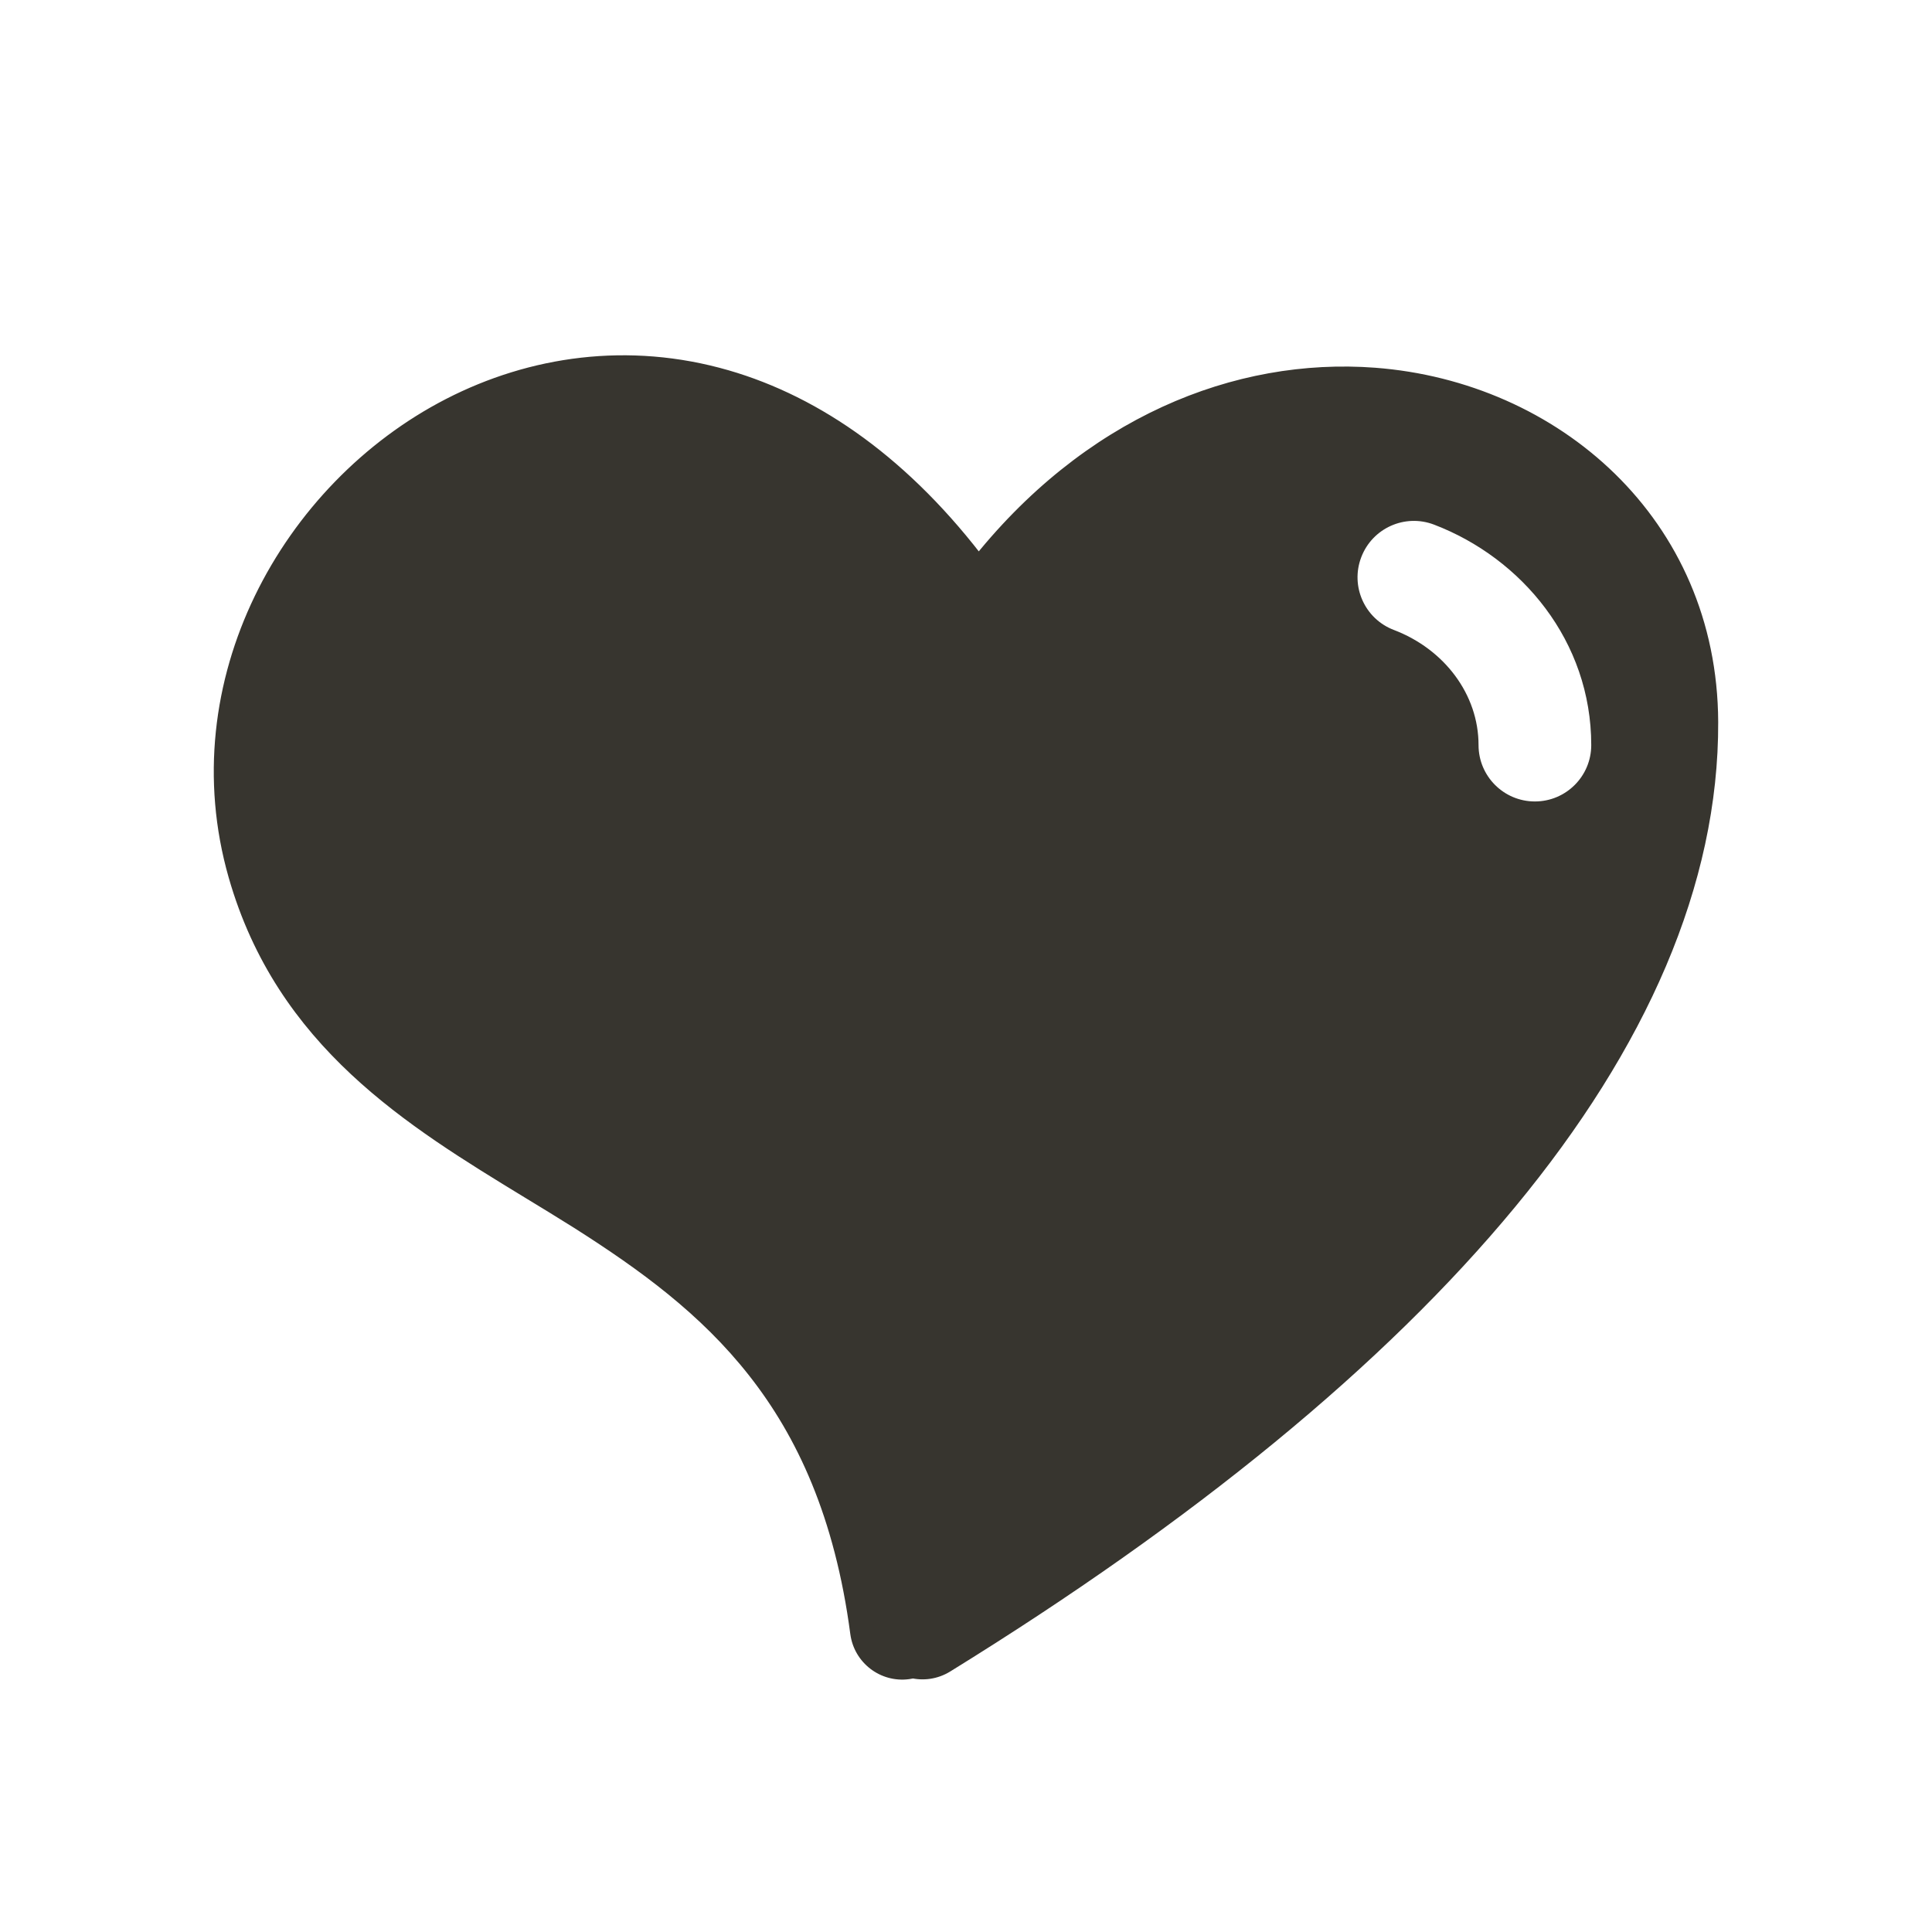
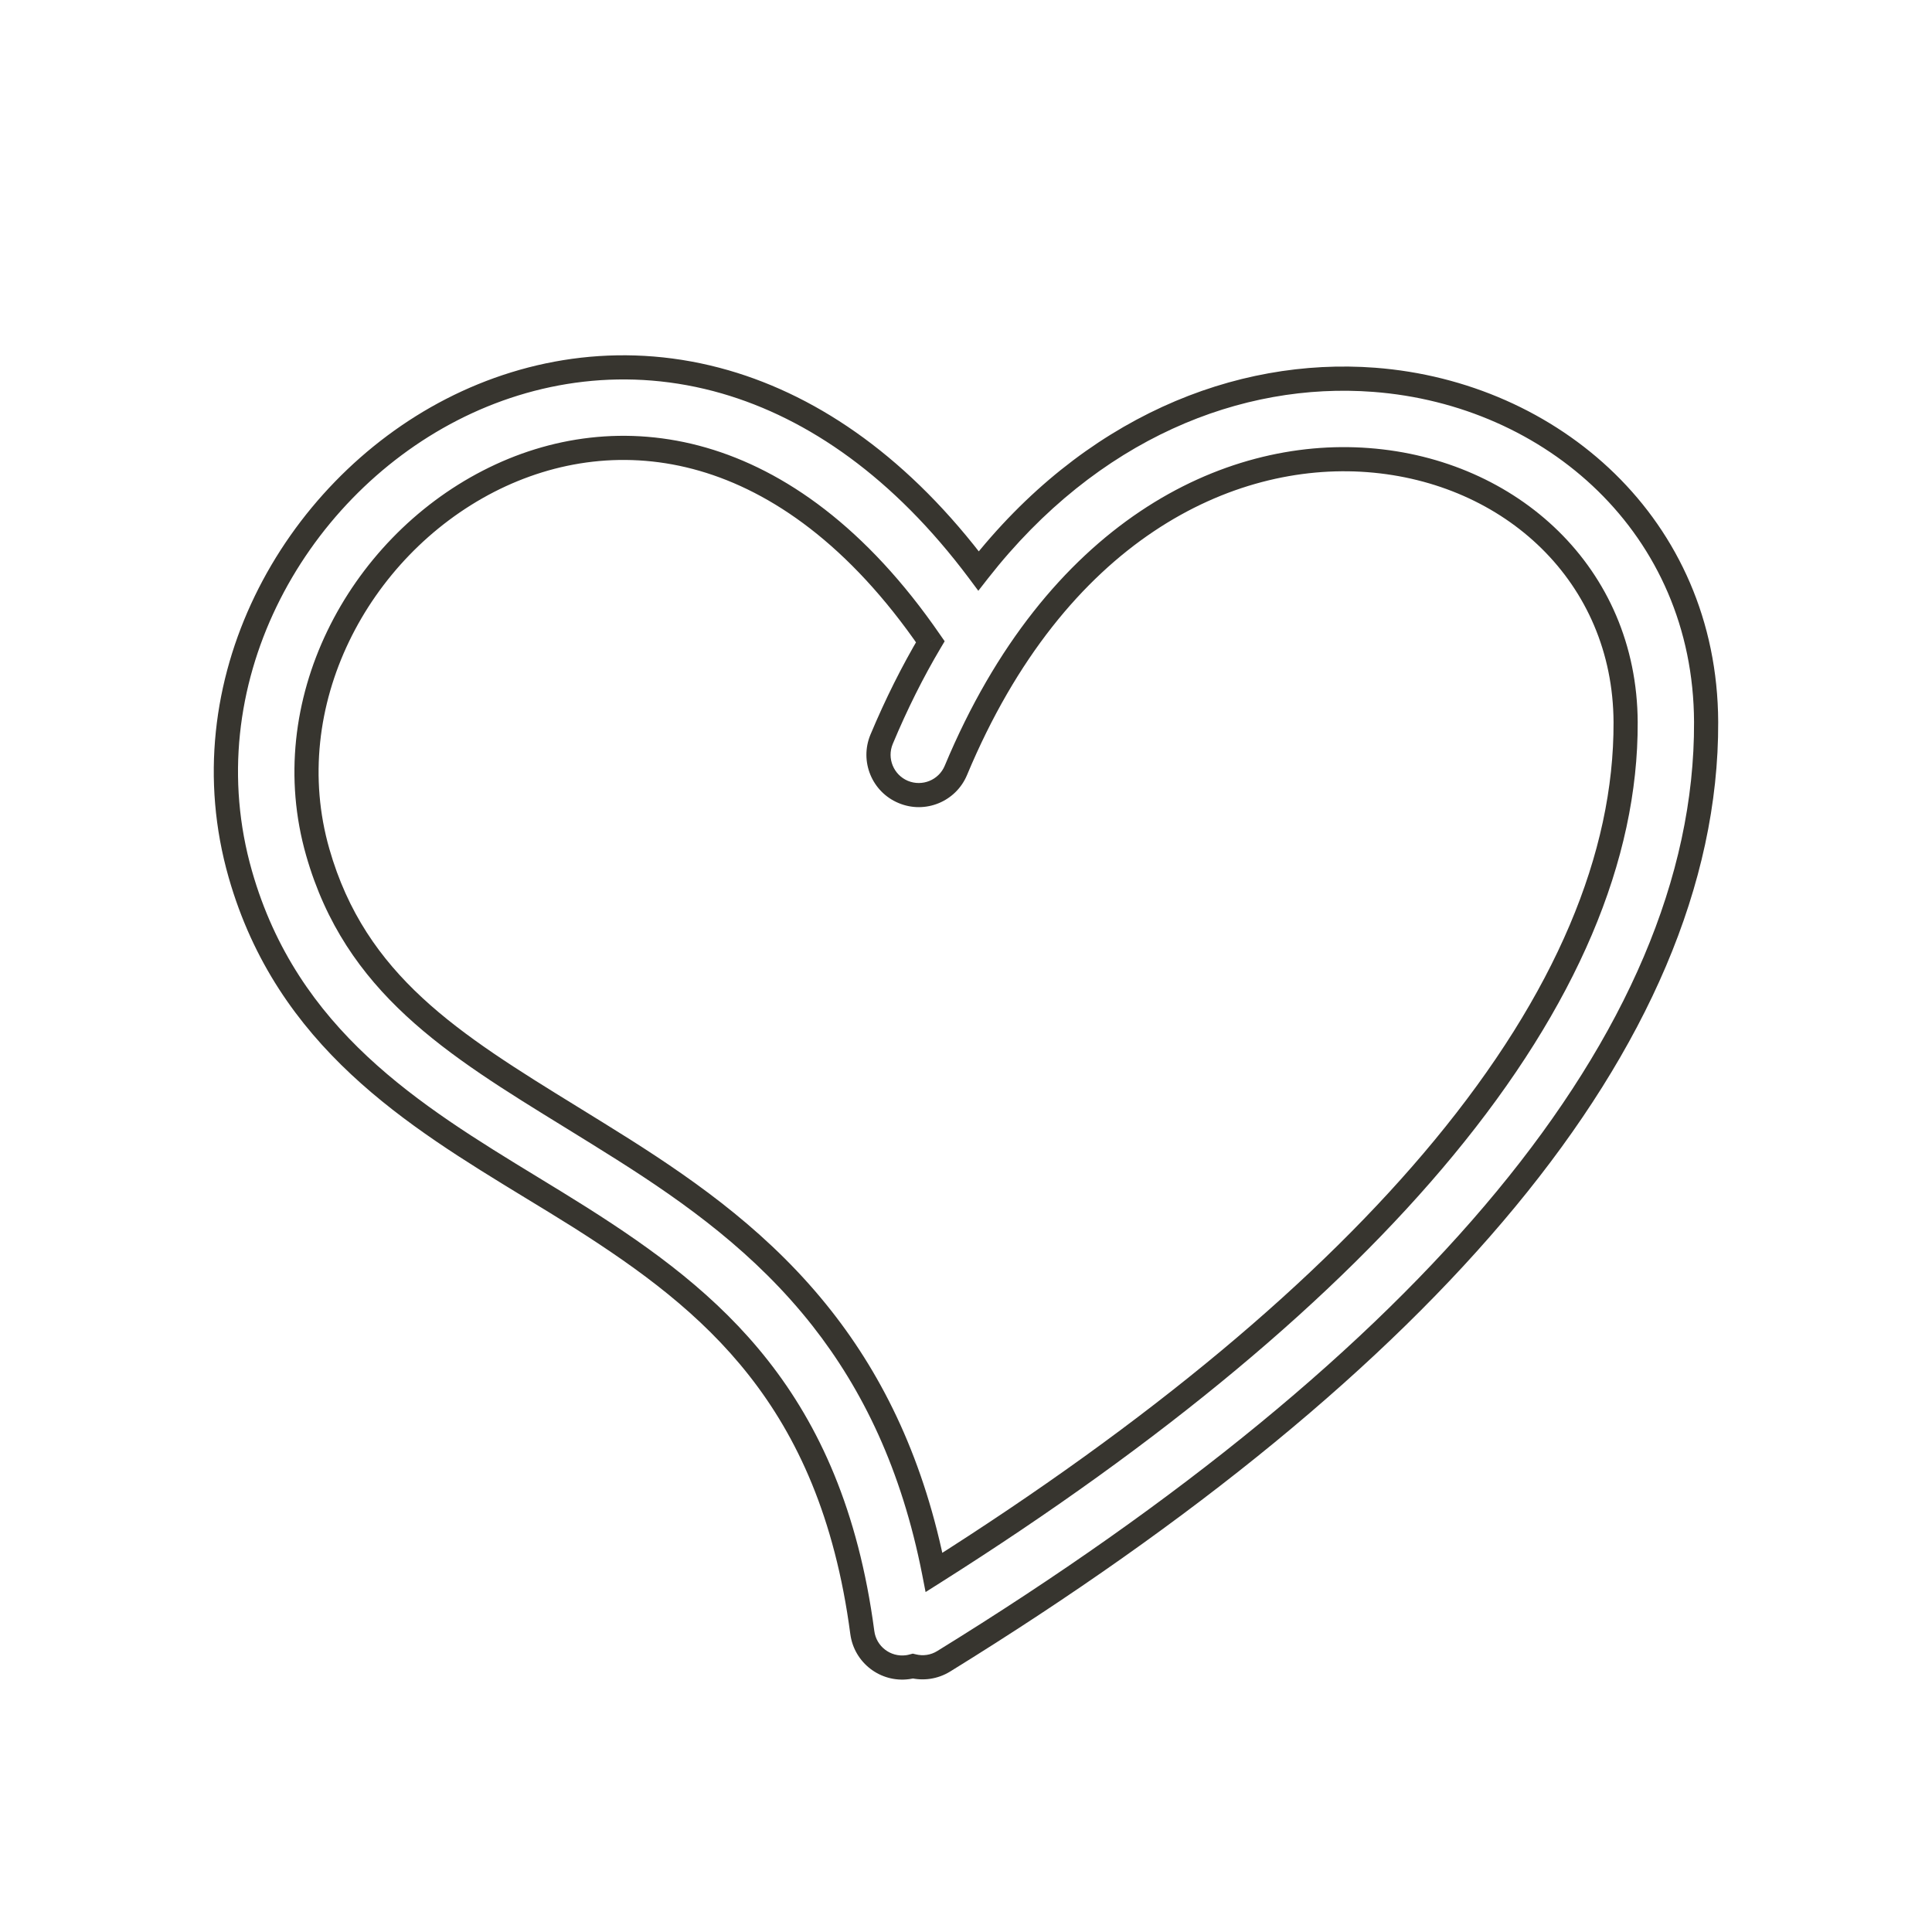
<svg xmlns="http://www.w3.org/2000/svg" width="24" height="24" viewBox="0 0 24 24" fill="none">
-   <path fill-rule="evenodd" clip-rule="evenodd" d="M11.341 20.697C11.319 20.703 11.297 20.707 11.274 20.711C11 20.747 10.748 20.554 10.712 20.281C10.516 18.8 10.036 17.775 9.425 16.996C8.808 16.21 8.037 15.65 7.21 15.126C7.01 14.999 6.805 14.874 6.598 14.748L6.598 14.748C5.14 13.859 3.569 12.901 2.985 10.861C2.308 8.491 3.628 6.109 5.61 5.09C6.614 4.573 7.803 4.395 9.009 4.744C10.12 5.065 11.204 5.821 12.156 7.092C13.549 5.313 15.383 4.59 17.069 4.718C19.277 4.885 21.184 6.533 21.194 8.968C21.202 10.948 20.317 12.947 18.708 14.896C17.098 16.845 14.737 18.777 11.723 20.637C11.604 20.71 11.467 20.728 11.341 20.697ZM11.603 19.533C14.363 17.789 16.489 16.012 17.936 14.259C19.455 12.421 20.201 10.641 20.194 8.972C20.187 7.139 18.766 5.849 16.994 5.715C15.252 5.583 13.117 6.594 11.875 9.569C11.768 9.824 11.475 9.944 11.22 9.838C10.966 9.732 10.845 9.439 10.952 9.184C11.135 8.745 11.338 8.342 11.557 7.972C10.655 6.66 9.664 5.975 8.731 5.705C7.793 5.433 6.866 5.568 6.067 5.979C4.445 6.813 3.42 8.742 3.947 10.586C4.416 12.227 5.624 12.971 7.097 13.878C7.308 14.008 7.525 14.141 7.745 14.281C8.6 14.823 9.487 15.456 10.211 16.378C10.847 17.188 11.342 18.2 11.603 19.533Z" fill="#37352F" />
  <path d="M11.274 20.711L11.293 20.859H11.293L11.274 20.711ZM11.341 20.697L11.377 20.551L11.339 20.542L11.301 20.552L11.341 20.697ZM10.712 20.281L10.563 20.3L10.712 20.281ZM9.425 16.996L9.543 16.904L9.425 16.996ZM7.21 15.126L7.29 14.999L7.21 15.126ZM6.598 14.748L6.514 14.873L6.519 14.876L6.598 14.748ZM6.598 14.748L6.681 14.623L6.676 14.62L6.598 14.748ZM2.985 10.861L3.13 10.819L2.985 10.861ZM5.61 5.09L5.541 4.956L5.61 5.09ZM9.009 4.744L8.968 4.888V4.888L9.009 4.744ZM12.156 7.092L12.036 7.182L12.153 7.339L12.274 7.184L12.156 7.092ZM17.069 4.718L17.058 4.868L17.069 4.718ZM21.194 8.968L21.344 8.968L21.194 8.968ZM18.708 14.896L18.823 14.991L18.708 14.896ZM11.723 20.637L11.644 20.509L11.723 20.637ZM11.603 19.533L11.456 19.562L11.498 19.777L11.683 19.66L11.603 19.533ZM17.936 14.259L18.052 14.354L17.936 14.259ZM20.194 8.972L20.044 8.973L20.194 8.972ZM16.994 5.715L16.983 5.865L16.994 5.715ZM11.875 9.569L12.013 9.627V9.627L11.875 9.569ZM10.952 9.184L10.813 9.126L10.952 9.184ZM11.557 7.972L11.686 8.048L11.735 7.966L11.68 7.887L11.557 7.972ZM8.731 5.705L8.773 5.561L8.731 5.705ZM6.067 5.979L6.136 6.112L6.067 5.979ZM3.947 10.586L4.091 10.544L3.947 10.586ZM7.097 13.878L7.019 14.006L7.097 13.878ZM7.745 14.281L7.665 14.408L7.745 14.281ZM10.211 16.378L10.329 16.286L10.211 16.378ZM11.293 20.859C11.323 20.855 11.352 20.849 11.381 20.842L11.301 20.552C11.286 20.556 11.27 20.56 11.254 20.562L11.293 20.859ZM10.563 20.3C10.611 20.656 10.937 20.906 11.293 20.859L11.254 20.562C11.062 20.587 10.886 20.453 10.861 20.261L10.563 20.3ZM9.307 17.089C9.901 17.845 10.371 18.845 10.563 20.3L10.861 20.261C10.662 18.756 10.172 17.705 9.543 16.904L9.307 17.089ZM7.13 15.252C7.952 15.774 8.706 16.323 9.307 17.089L9.543 16.904C8.91 16.097 8.121 15.526 7.29 14.999L7.13 15.252ZM6.519 14.876C6.727 15.002 6.931 15.127 7.13 15.252L7.29 14.999C7.089 14.872 6.883 14.746 6.676 14.62L6.519 14.876ZM6.514 14.872L6.514 14.872L6.681 14.623L6.681 14.623L6.514 14.872ZM2.841 10.902C3.443 13.006 5.067 13.99 6.519 14.876L6.676 14.62C5.213 13.728 3.695 12.797 3.13 10.819L2.841 10.902ZM5.541 4.956C3.506 6.003 2.141 8.454 2.841 10.902L3.13 10.819C2.475 8.529 3.751 6.215 5.679 5.223L5.541 4.956ZM9.051 4.6C7.804 4.24 6.576 4.424 5.541 4.956L5.679 5.223C6.651 4.723 7.801 4.551 8.968 4.888L9.051 4.6ZM12.276 7.002C11.308 5.71 10.198 4.932 9.051 4.6L8.968 4.888C10.041 5.199 11.1 5.932 12.036 7.182L12.276 7.002ZM12.274 7.184C13.638 5.442 15.425 4.744 17.058 4.868L17.081 4.568C15.341 4.437 13.46 5.183 12.038 7L12.274 7.184ZM17.058 4.868C19.201 5.03 21.035 6.625 21.044 8.969L21.344 8.968C21.334 6.442 19.353 4.74 17.081 4.568L17.058 4.868ZM21.044 8.969C21.052 10.902 20.188 12.868 18.592 14.8L18.823 14.991C20.446 13.026 21.352 10.994 21.344 8.968L21.044 8.969ZM18.592 14.8C16.996 16.733 14.65 18.655 11.644 20.509L11.802 20.765C14.824 18.899 17.199 16.958 18.823 14.991L18.592 14.8ZM11.644 20.509C11.561 20.561 11.465 20.573 11.377 20.551L11.305 20.843C11.468 20.883 11.647 20.86 11.802 20.765L11.644 20.509ZM11.683 19.66C14.451 17.91 16.591 16.123 18.052 14.354L17.821 14.163C16.387 15.9 14.274 17.667 11.523 19.406L11.683 19.66ZM18.052 14.354C19.584 12.499 20.351 10.687 20.344 8.972L20.044 8.973C20.05 10.595 19.325 12.342 17.821 14.163L18.052 14.354ZM20.344 8.972C20.336 7.049 18.843 5.704 17.005 5.566L16.983 5.865C18.689 5.994 20.037 7.23 20.044 8.973L20.344 8.972ZM17.005 5.566C15.189 5.428 13 6.486 11.736 9.512L12.013 9.627C13.235 6.702 15.315 5.739 16.983 5.865L17.005 5.566ZM11.736 9.512C11.662 9.69 11.457 9.774 11.278 9.7L11.163 9.976C11.494 10.115 11.875 9.958 12.013 9.627L11.736 9.512ZM11.278 9.7C11.1 9.625 11.016 9.42 11.09 9.242L10.813 9.126C10.675 9.457 10.831 9.838 11.163 9.976L11.278 9.7ZM11.09 9.242C11.271 8.809 11.47 8.412 11.686 8.048L11.428 7.895C11.205 8.272 10.999 8.682 10.813 9.126L11.09 9.242ZM8.69 5.849C9.583 6.107 10.547 6.767 11.433 8.057L11.68 7.887C10.763 6.553 9.746 5.842 8.773 5.561L8.69 5.849ZM6.136 6.112C6.904 5.718 7.791 5.589 8.69 5.849L8.773 5.561C7.794 5.278 6.828 5.419 5.999 5.846L6.136 6.112ZM4.091 10.544C3.586 8.779 4.568 6.919 6.136 6.112L5.999 5.846C4.322 6.708 3.253 8.704 3.803 10.627L4.091 10.544ZM7.176 13.75C5.695 12.838 4.542 12.121 4.091 10.544L3.803 10.627C4.29 12.332 5.552 13.103 7.019 14.006L7.176 13.75ZM7.826 14.154C7.604 14.014 7.387 13.88 7.176 13.75L7.019 14.006C7.23 14.136 7.445 14.269 7.665 14.408L7.826 14.154ZM10.329 16.286C9.589 15.343 8.685 14.699 7.826 14.154L7.665 14.408C8.516 14.947 9.385 15.569 10.094 16.471L10.329 16.286ZM11.75 19.504C11.485 18.149 10.98 17.115 10.329 16.286L10.094 16.471C10.714 17.261 11.199 18.251 11.456 19.562L11.75 19.504Z" fill="#37352F" />
-   <path fill-rule="evenodd" clip-rule="evenodd" d="M16.303 5.007L12.157 7.813L8.681 5.007L5.255 5.657L3.362 9.153L5.255 13.466L9.392 16.147L11.654 20L15.967 17.152L19.569 13.089L20.616 10.2L19.569 6.263L16.303 5.007ZM17.814 6.517C17.452 6.379 17.048 6.56 16.91 6.922C16.772 7.283 16.953 7.687 17.314 7.825C17.944 8.065 18.367 8.628 18.367 9.256C18.367 9.642 18.68 9.956 19.067 9.956C19.454 9.956 19.767 9.642 19.767 9.256C19.767 7.966 18.905 6.934 17.814 6.517Z" fill="#37352F" />
</svg>